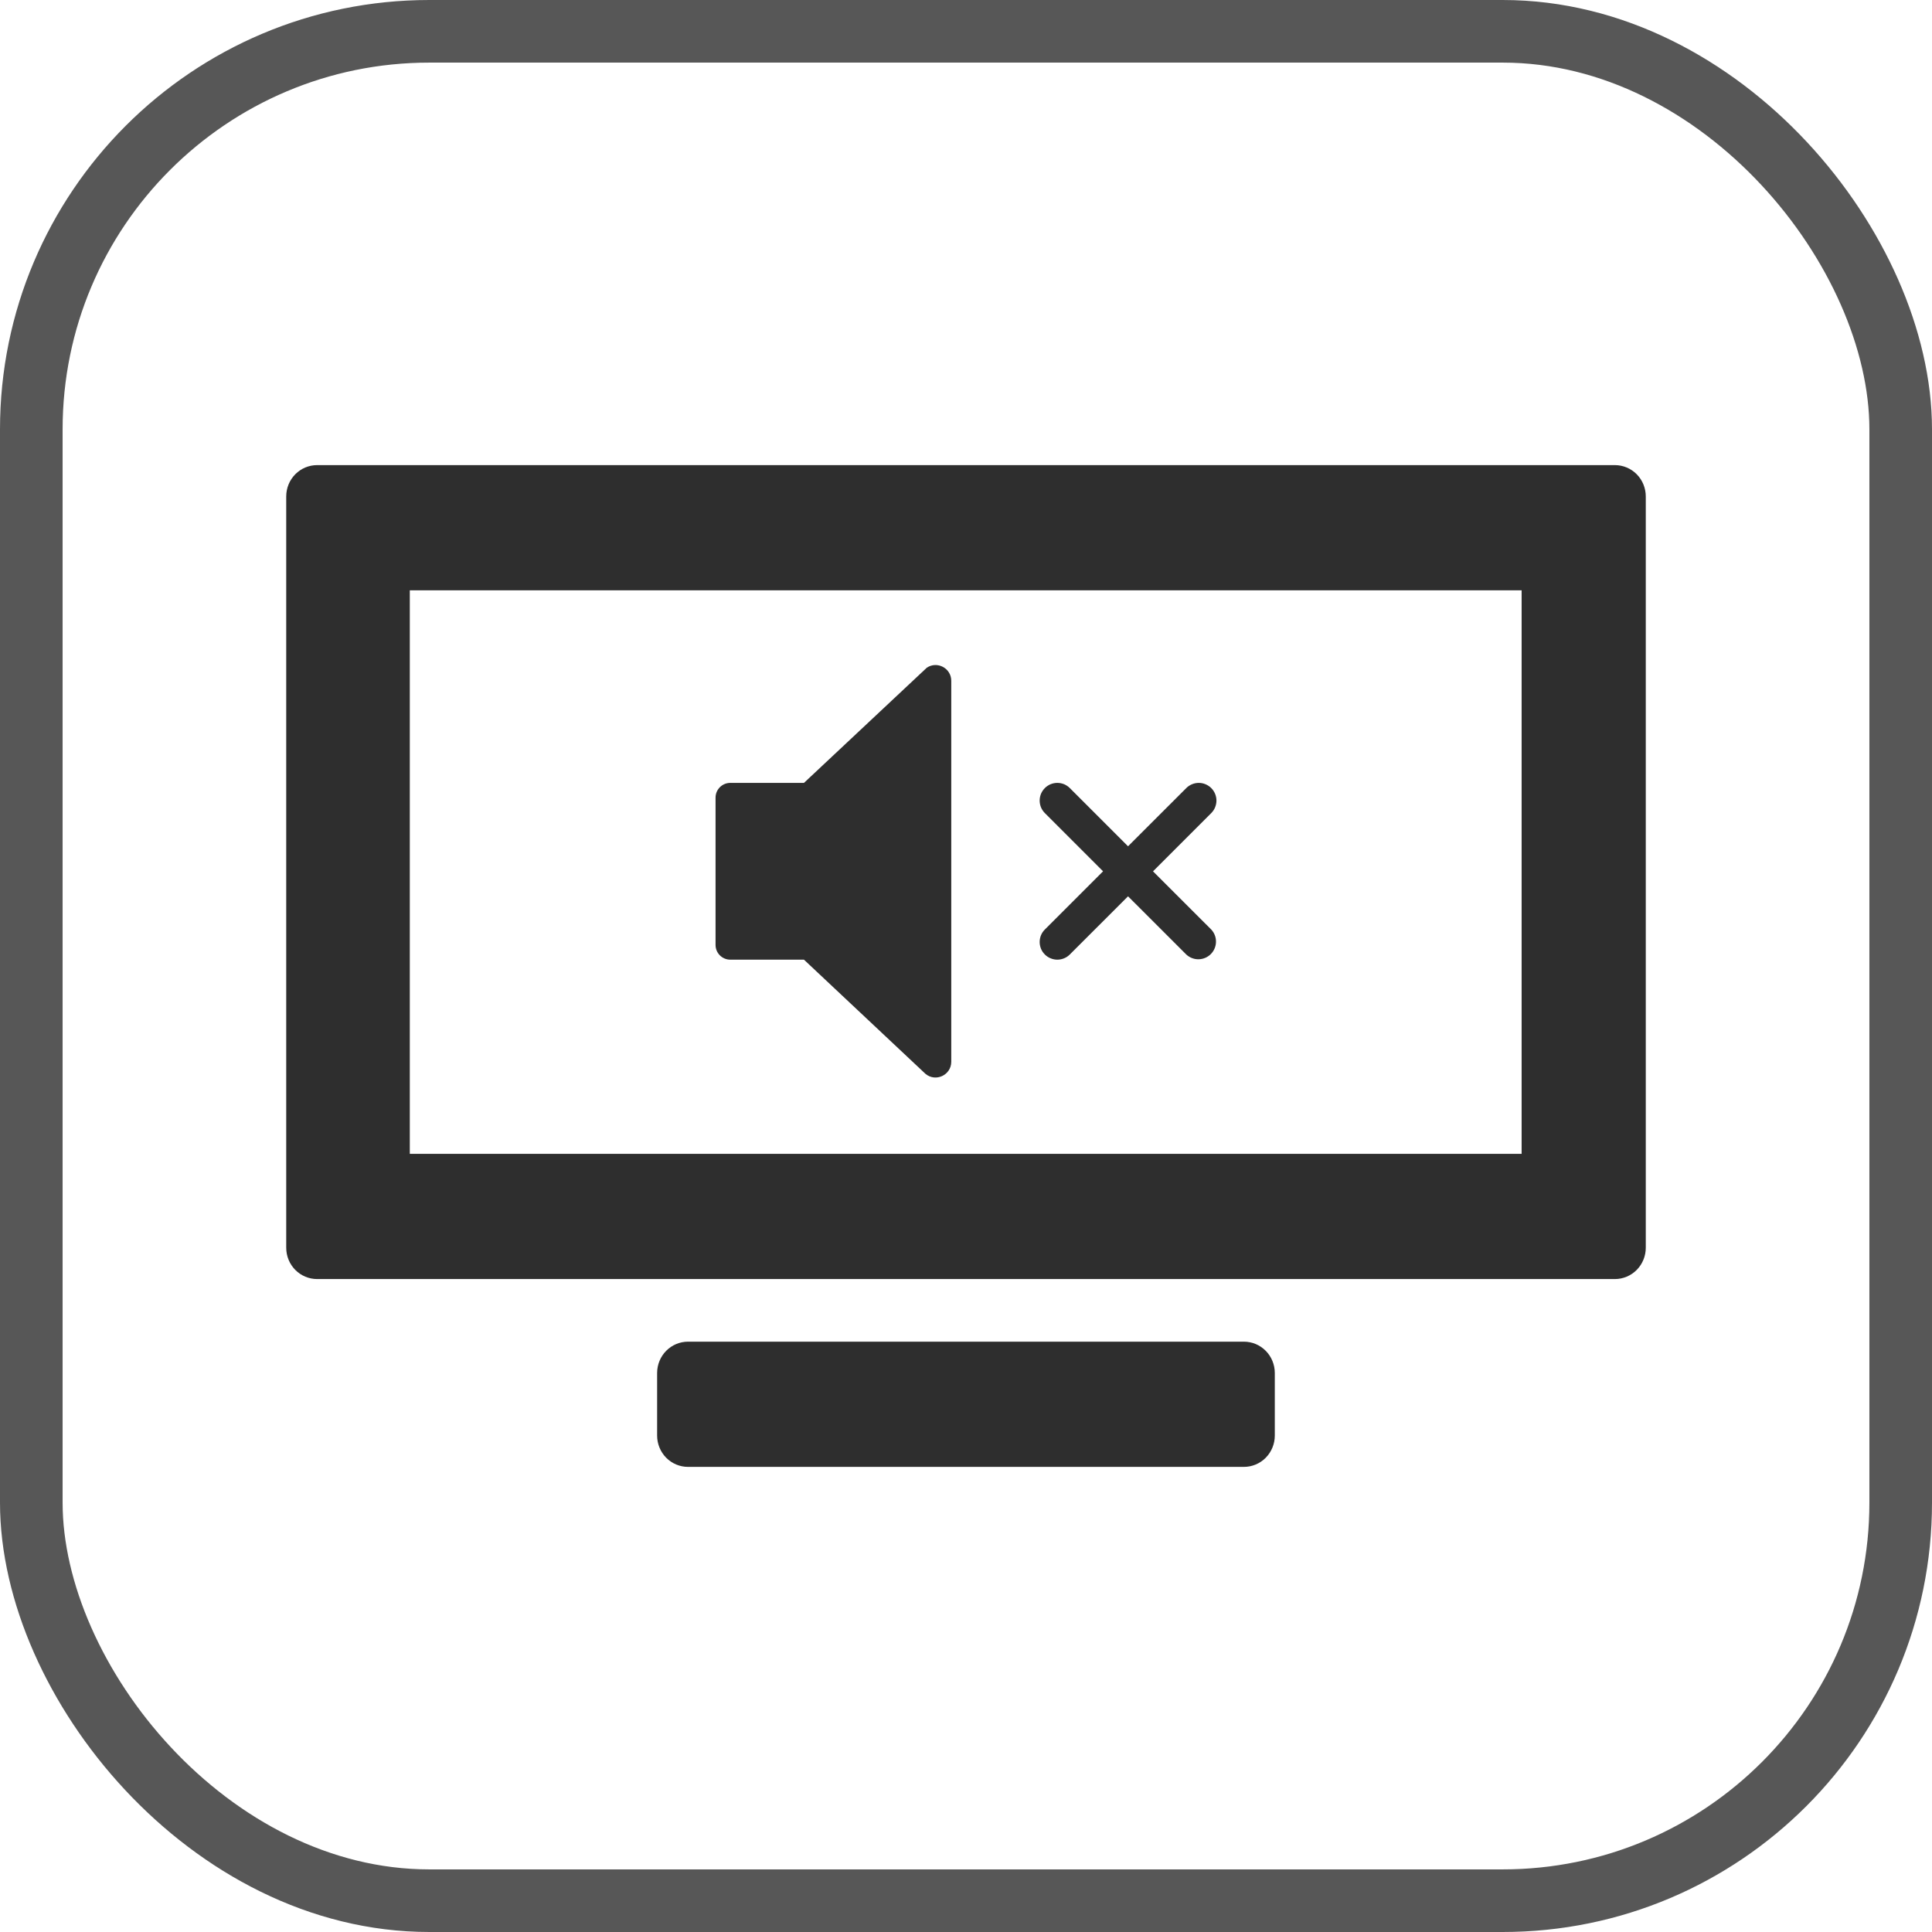
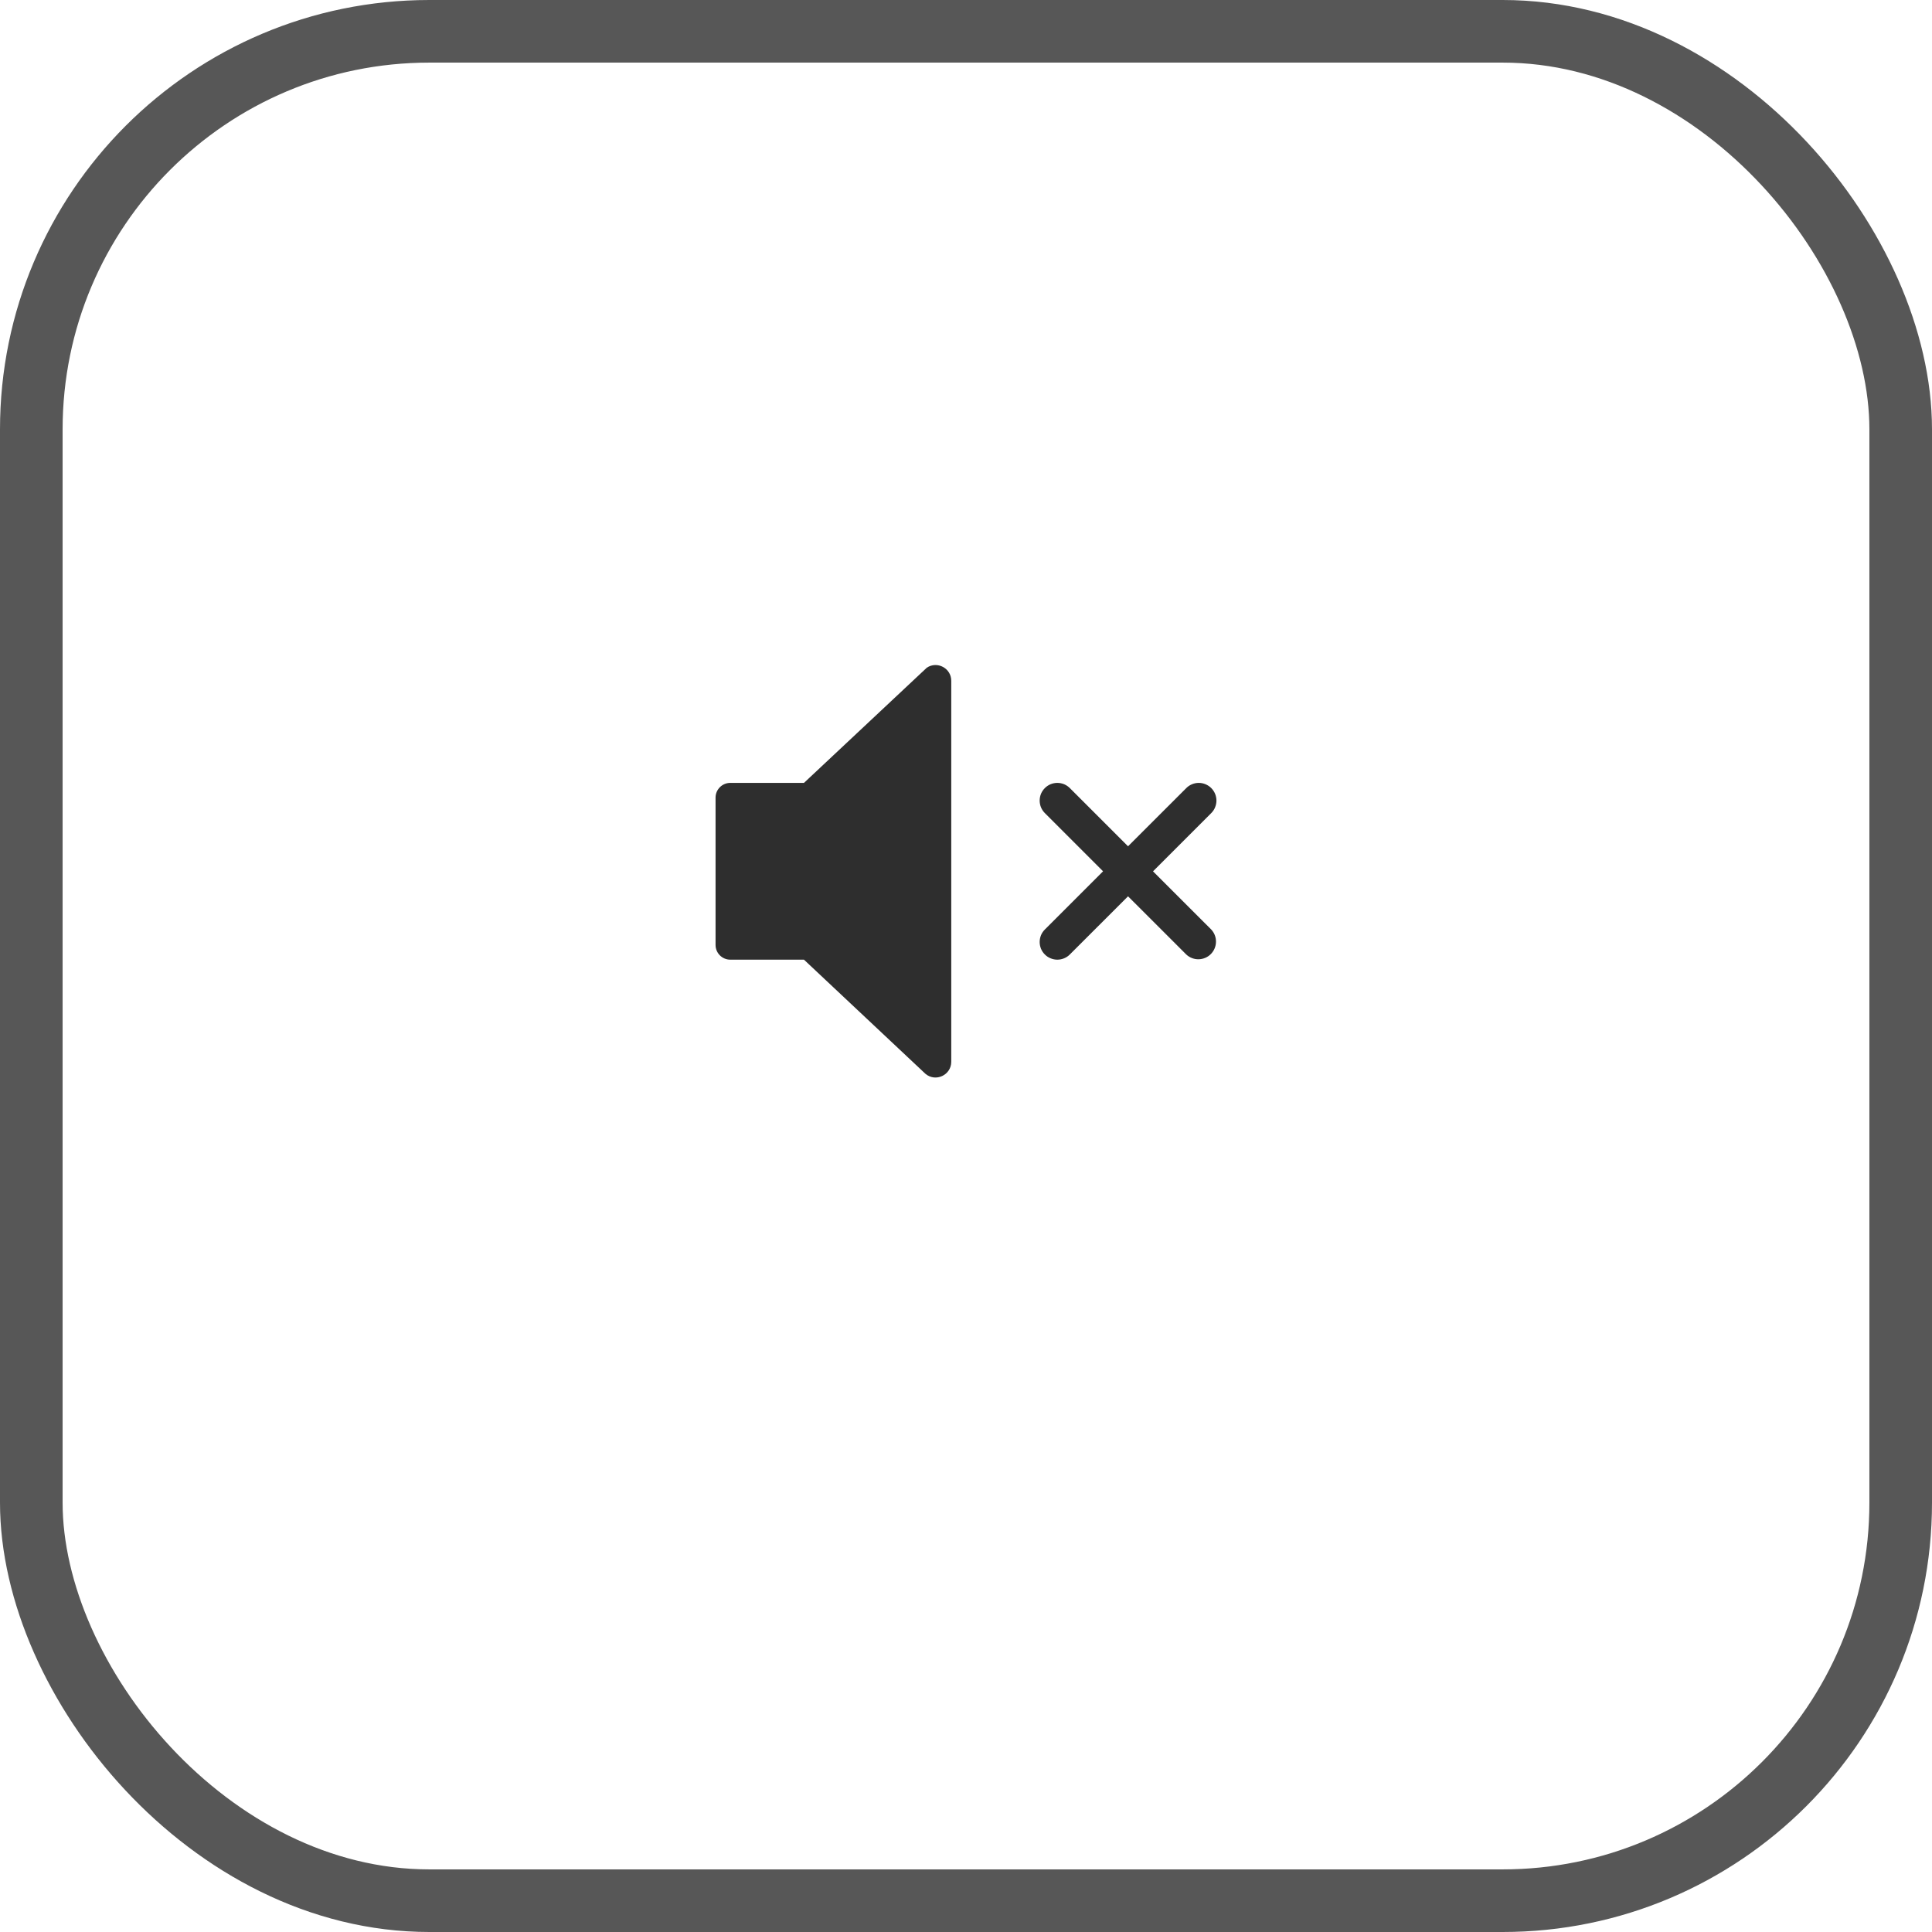
<svg xmlns="http://www.w3.org/2000/svg" fill="none" viewBox="0 0 54 54" height="54" width="54">
  <rect stroke-width="1.75" stroke="#2E2E2E" rx="11.125" height="52.25" width="52.25" y="0.875" x="0.875" opacity="0.8" />
-   <path fill="#2E2E2E" d="M19.231 37.5H34.767C34.997 37.5 35.216 37.592 35.378 37.756C35.54 37.92 35.631 38.143 35.631 38.375V40.125C35.631 40.357 35.54 40.58 35.378 40.744C35.216 40.908 34.997 41 34.767 41H19.231C19.002 41 18.782 40.908 18.62 40.744C18.458 40.58 18.367 40.357 18.367 40.125V38.375C18.367 38.143 18.458 37.92 18.62 37.756C18.782 37.592 19.002 37.5 19.231 37.5Z" />
-   <path fill="#2E2E2E" d="M8.253 13.256C8.415 13.092 8.635 13 8.864 13H45.136C45.365 13 45.585 13.092 45.747 13.256C45.909 13.42 46 13.643 46 13.875V34.875C46 35.107 45.909 35.33 45.747 35.494C45.585 35.658 45.365 35.75 45.136 35.75H8.864C8.635 35.75 8.415 35.658 8.253 35.494C8.091 35.33 8 35.107 8 34.875V13.875C8 13.643 8.091 13.42 8.253 13.256ZM11.454 16.5V32.25H42.53V16.5H11.454Z" clip-rule="evenodd" fill-rule="evenodd" />
  <path fill="#2E2E2E" d="M22.471 26.823L25.868 30.015C26.153 30.253 26.588 30.049 26.588 29.677V19.028C26.588 18.677 26.197 18.468 25.905 18.662L22.471 21.882H20.412C20.184 21.882 20 22.067 20 22.294V26.411C20 26.639 20.184 26.823 20.412 26.823H22.471ZM33.855 22.726C33.901 22.68 33.938 22.625 33.962 22.565C33.987 22.505 34 22.441 34 22.376C34 22.311 33.987 22.247 33.962 22.187C33.937 22.127 33.901 22.073 33.855 22.027C33.809 21.981 33.755 21.945 33.695 21.92C33.635 21.895 33.571 21.882 33.506 21.882C33.441 21.882 33.377 21.895 33.317 21.92C33.257 21.945 33.202 21.981 33.157 22.027L31.529 23.654L29.902 22.027C29.856 21.981 29.802 21.945 29.742 21.919C29.682 21.895 29.618 21.882 29.553 21.882C29.488 21.882 29.424 21.895 29.364 21.919C29.304 21.945 29.249 21.981 29.204 22.027C29.158 22.073 29.121 22.128 29.096 22.187C29.072 22.247 29.059 22.311 29.059 22.376C29.059 22.441 29.072 22.506 29.096 22.565C29.121 22.625 29.158 22.68 29.204 22.726L30.831 24.353L29.204 25.98C29.158 26.026 29.121 26.08 29.096 26.14C29.072 26.2 29.059 26.264 29.059 26.329C29.059 26.394 29.072 26.458 29.096 26.518C29.121 26.578 29.158 26.633 29.204 26.678C29.249 26.724 29.304 26.761 29.364 26.785C29.424 26.81 29.488 26.823 29.553 26.823C29.618 26.823 29.682 26.81 29.742 26.785C29.802 26.761 29.856 26.724 29.902 26.678L31.529 25.052L33.157 26.679C33.25 26.766 33.374 26.814 33.502 26.812C33.63 26.809 33.752 26.758 33.843 26.667C33.933 26.576 33.985 26.454 33.987 26.326C33.99 26.198 33.942 26.074 33.855 25.981L32.227 24.354L33.855 22.726Z" clip-rule="evenodd" fill-rule="evenodd" />
</svg>